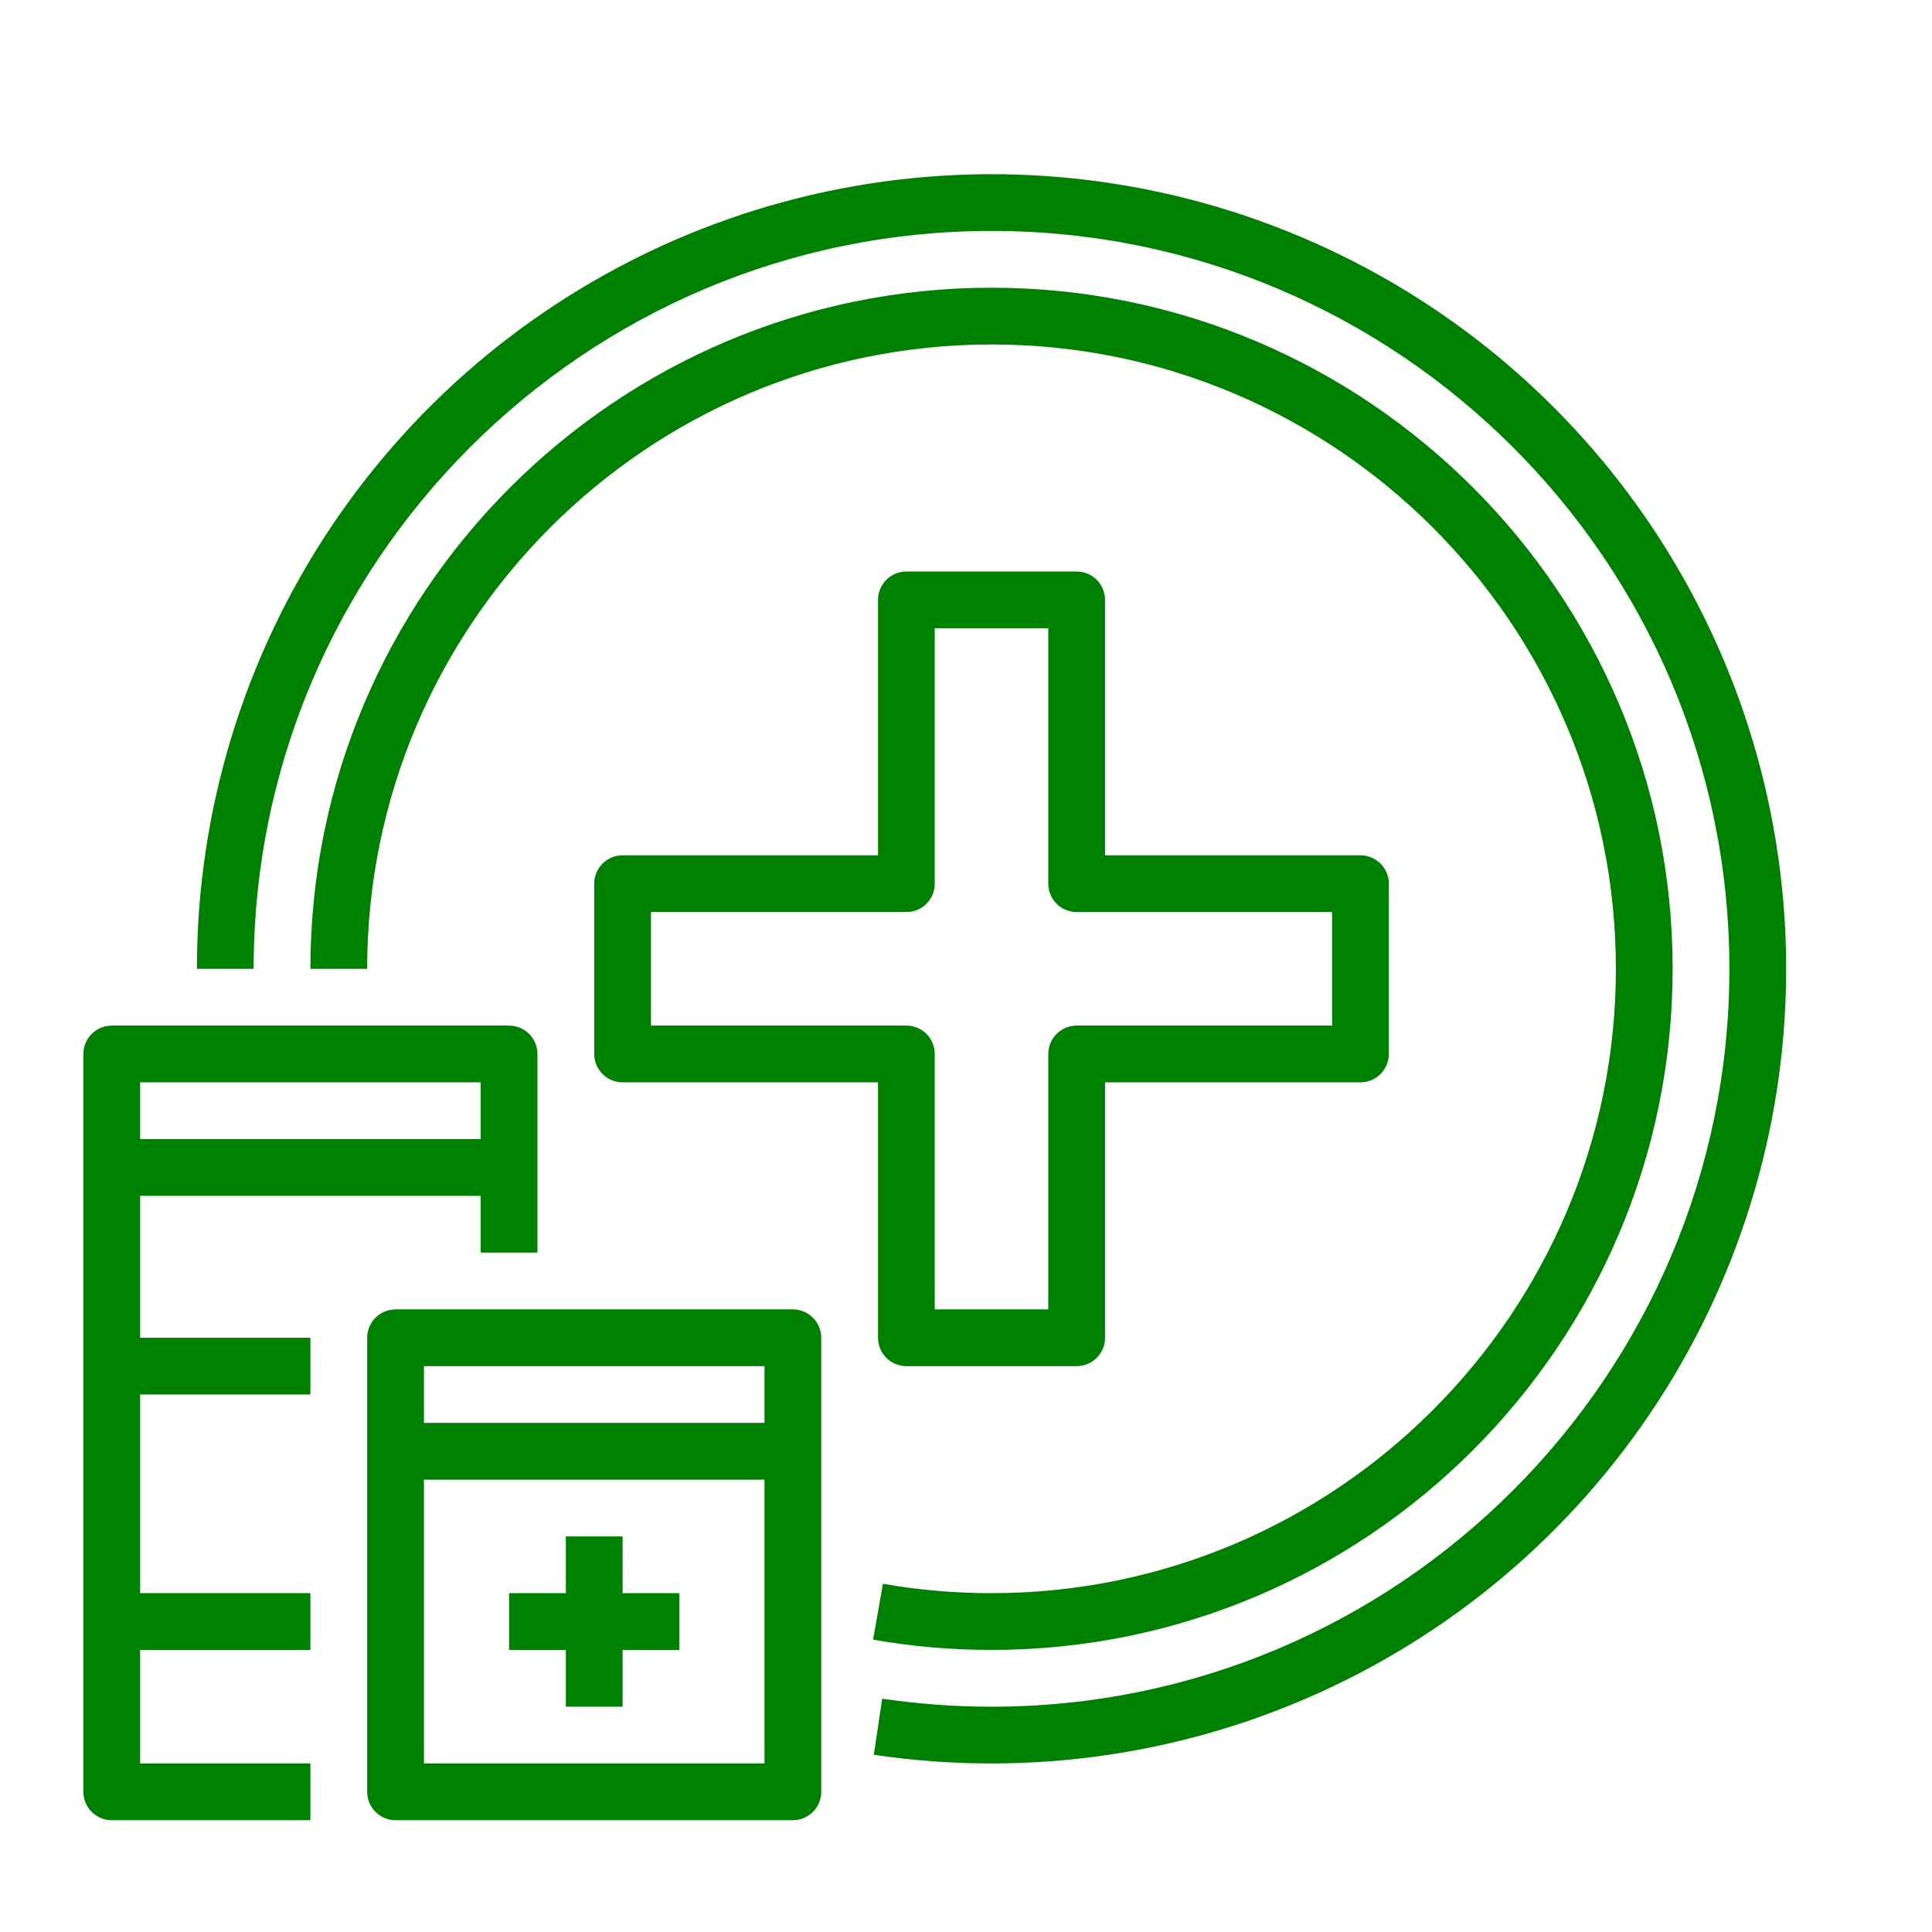
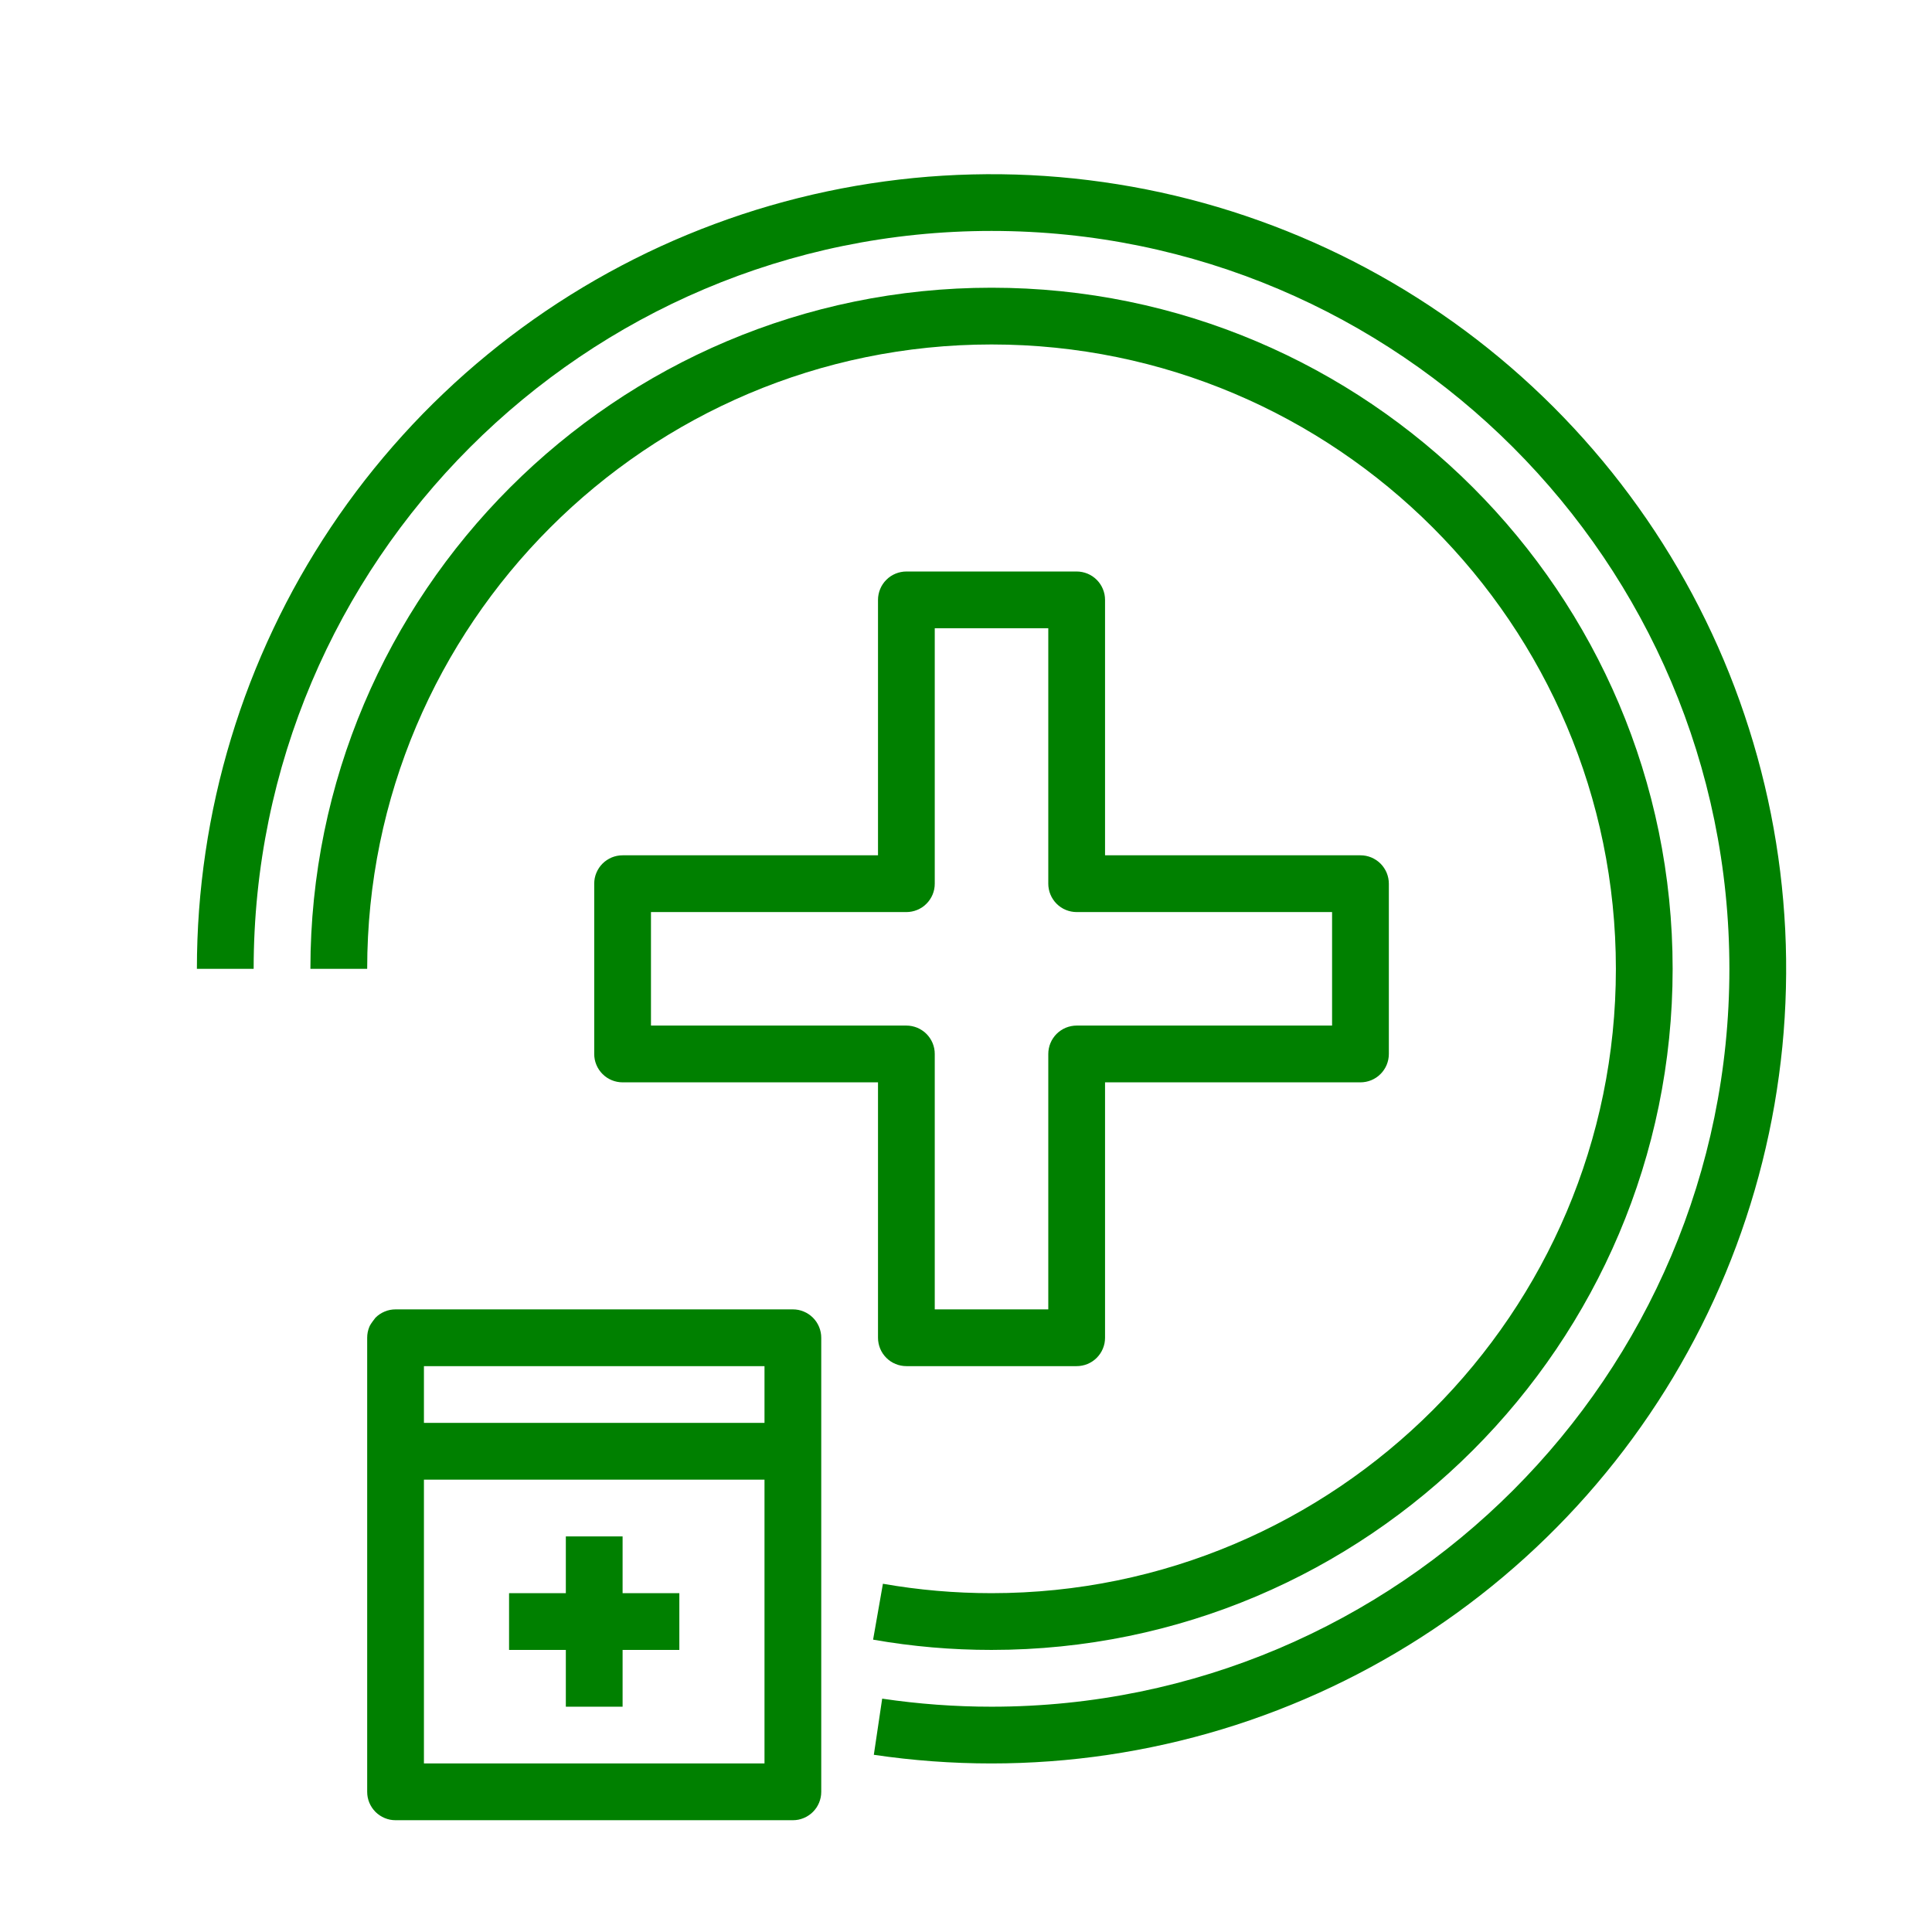
<svg xmlns="http://www.w3.org/2000/svg" width="400" zoomAndPan="magnify" viewBox="0 0 300 300" height="400" preserveAspectRatio="xMidYMid meet" version="1.0">
  <defs>
    <clipPath id="0da4a7d56e">
      <path d="M 57 203 L 128 203 L 128 282.852 L 57 282.852 Z M 57 203 " clip-rule="nonzero" />
    </clipPath>
    <clipPath id="060eec60c8">
-       <path d="M 12.863 159 L 84 159 L 84 282.852 L 12.863 282.852 Z M 12.863 159 " clip-rule="nonzero" />
-     </clipPath>
+       </clipPath>
  </defs>
  <rect x="-30" width="360" fill="#ffffff" y="-30" height="360" fill-opacity="1" />
  <rect x="-30" width="360" fill="#ffffff" y="-30" height="360" fill-opacity="1" />
  <g clip-path="url(#0da4a7d56e)">
-     <path fill="#008000" d="M 123.117 203.32 L 61.422 203.32 C 61.133 203.32 60.844 203.348 60.562 203.402 C 60.277 203.461 60 203.543 59.734 203.656 C 59.469 203.766 59.215 203.902 58.973 204.062 C 58.73 204.223 58.508 204.406 58.305 204.609 C 58.102 204.816 57.918 205.039 57.758 205.277 C 57.598 205.52 57.461 205.773 57.348 206.039 C 57.238 206.309 57.156 206.582 57.098 206.867 C 57.043 207.148 57.016 207.438 57.016 207.727 L 57.016 278.234 C 57.016 278.523 57.043 278.812 57.098 279.094 C 57.156 279.379 57.238 279.652 57.348 279.922 C 57.461 280.188 57.598 280.441 57.758 280.684 C 57.918 280.922 58.102 281.145 58.305 281.352 C 58.508 281.555 58.73 281.738 58.973 281.898 C 59.215 282.059 59.469 282.195 59.734 282.305 C 60 282.418 60.277 282.5 60.562 282.559 C 60.844 282.613 61.133 282.641 61.422 282.641 L 123.117 282.641 C 123.406 282.641 123.691 282.613 123.977 282.559 C 124.258 282.5 124.535 282.418 124.801 282.305 C 125.07 282.195 125.324 282.059 125.562 281.898 C 125.805 281.738 126.027 281.555 126.23 281.352 C 126.438 281.145 126.621 280.922 126.781 280.684 C 126.941 280.441 127.078 280.188 127.188 279.922 C 127.297 279.652 127.383 279.379 127.438 279.094 C 127.496 278.812 127.523 278.523 127.523 278.234 L 127.523 207.727 C 127.523 207.438 127.496 207.148 127.438 206.867 C 127.383 206.582 127.297 206.309 127.188 206.039 C 127.078 205.773 126.941 205.52 126.781 205.277 C 126.621 205.039 126.438 204.816 126.23 204.609 C 126.027 204.406 125.805 204.223 125.562 204.062 C 125.324 203.902 125.07 203.766 124.801 203.656 C 124.535 203.543 124.258 203.461 123.977 203.402 C 123.691 203.348 123.406 203.32 123.117 203.32 Z M 118.711 212.133 L 118.711 220.945 L 65.828 220.945 L 65.828 212.133 Z M 65.828 273.828 L 65.828 229.762 L 118.711 229.762 L 118.711 273.828 Z M 65.828 273.828 " fill-opacity="1" fill-rule="nonzero" />
+     <path fill="#008000" d="M 123.117 203.32 L 61.422 203.32 C 61.133 203.32 60.844 203.348 60.562 203.402 C 60.277 203.461 60 203.543 59.734 203.656 C 59.469 203.766 59.215 203.902 58.973 204.062 C 58.73 204.223 58.508 204.406 58.305 204.609 C 57.598 205.52 57.461 205.773 57.348 206.039 C 57.238 206.309 57.156 206.582 57.098 206.867 C 57.043 207.148 57.016 207.438 57.016 207.727 L 57.016 278.234 C 57.016 278.523 57.043 278.812 57.098 279.094 C 57.156 279.379 57.238 279.652 57.348 279.922 C 57.461 280.188 57.598 280.441 57.758 280.684 C 57.918 280.922 58.102 281.145 58.305 281.352 C 58.508 281.555 58.73 281.738 58.973 281.898 C 59.215 282.059 59.469 282.195 59.734 282.305 C 60 282.418 60.277 282.5 60.562 282.559 C 60.844 282.613 61.133 282.641 61.422 282.641 L 123.117 282.641 C 123.406 282.641 123.691 282.613 123.977 282.559 C 124.258 282.5 124.535 282.418 124.801 282.305 C 125.07 282.195 125.324 282.059 125.562 281.898 C 125.805 281.738 126.027 281.555 126.23 281.352 C 126.438 281.145 126.621 280.922 126.781 280.684 C 126.941 280.441 127.078 280.188 127.188 279.922 C 127.297 279.652 127.383 279.379 127.438 279.094 C 127.496 278.812 127.523 278.523 127.523 278.234 L 127.523 207.727 C 127.523 207.438 127.496 207.148 127.438 206.867 C 127.383 206.582 127.297 206.309 127.188 206.039 C 127.078 205.773 126.941 205.52 126.781 205.277 C 126.621 205.039 126.438 204.816 126.23 204.609 C 126.027 204.406 125.805 204.223 125.562 204.062 C 125.324 203.902 125.07 203.766 124.801 203.656 C 124.535 203.543 124.258 203.461 123.977 203.402 C 123.691 203.348 123.406 203.32 123.117 203.32 Z M 118.711 212.133 L 118.711 220.945 L 65.828 220.945 L 65.828 212.133 Z M 65.828 273.828 L 65.828 229.762 L 118.711 229.762 L 118.711 273.828 Z M 65.828 273.828 " fill-opacity="1" fill-rule="nonzero" />
  </g>
  <g clip-path="url(#060eec60c8)">
    <path fill="#008000" d="M 21.758 185.691 L 74.641 185.691 L 74.641 194.504 L 83.453 194.504 L 83.453 163.66 C 83.453 163.367 83.426 163.082 83.371 162.797 C 83.312 162.516 83.23 162.238 83.121 161.973 C 83.008 161.703 82.871 161.449 82.711 161.211 C 82.551 160.969 82.367 160.746 82.164 160.543 C 81.961 160.336 81.738 160.156 81.496 159.996 C 81.254 159.832 81 159.699 80.734 159.586 C 80.469 159.477 80.191 159.395 79.906 159.336 C 79.625 159.281 79.336 159.25 79.047 159.25 L 17.352 159.25 C 17.062 159.25 16.777 159.281 16.492 159.336 C 16.211 159.395 15.934 159.477 15.668 159.586 C 15.398 159.699 15.145 159.832 14.906 159.996 C 14.664 160.156 14.441 160.336 14.238 160.543 C 14.031 160.746 13.848 160.969 13.688 161.211 C 13.527 161.449 13.391 161.703 13.281 161.973 C 13.172 162.238 13.086 162.516 13.031 162.797 C 12.973 163.082 12.945 163.367 12.945 163.66 L 12.945 278.234 C 12.945 278.523 12.973 278.812 13.031 279.094 C 13.086 279.379 13.172 279.652 13.281 279.922 C 13.391 280.188 13.527 280.441 13.688 280.684 C 13.848 280.922 14.031 281.145 14.238 281.352 C 14.441 281.555 14.664 281.738 14.906 281.898 C 15.145 282.059 15.398 282.195 15.668 282.305 C 15.934 282.418 16.211 282.5 16.492 282.559 C 16.777 282.613 17.062 282.641 17.352 282.641 L 48.199 282.641 L 48.199 273.828 L 21.758 273.828 L 21.758 256.199 L 48.199 256.199 L 48.199 247.387 L 21.758 247.387 L 21.758 216.539 L 48.199 216.539 L 48.199 207.727 L 21.758 207.727 Z M 74.641 168.066 L 74.641 176.879 L 21.758 176.879 L 21.758 168.066 Z M 74.641 168.066 " fill-opacity="1" fill-rule="nonzero" />
  </g>
  <path fill="#008000" d="M 96.676 238.574 L 87.863 238.574 L 87.863 247.387 L 79.047 247.387 L 79.047 256.199 L 87.863 256.199 L 87.863 265.016 L 96.676 265.016 L 96.676 256.199 L 105.488 256.199 L 105.488 247.387 L 96.676 247.387 Z M 96.676 238.574 " fill-opacity="1" fill-rule="nonzero" />
  <path fill="#008000" d="M 167.184 88.742 L 140.742 88.742 C 140.453 88.742 140.168 88.77 139.883 88.828 C 139.602 88.883 139.324 88.969 139.059 89.078 C 138.789 89.188 138.535 89.324 138.293 89.484 C 138.055 89.645 137.832 89.828 137.629 90.035 C 137.422 90.238 137.238 90.461 137.078 90.703 C 136.918 90.941 136.781 91.195 136.672 91.465 C 136.562 91.73 136.477 92.008 136.422 92.289 C 136.363 92.574 136.336 92.859 136.336 93.148 L 136.336 132.812 L 96.676 132.812 C 96.387 132.812 96.098 132.84 95.816 132.895 C 95.531 132.953 95.258 133.035 94.988 133.145 C 94.723 133.258 94.469 133.395 94.227 133.555 C 93.984 133.715 93.766 133.898 93.559 134.102 C 93.355 134.305 93.172 134.527 93.012 134.77 C 92.852 135.012 92.715 135.266 92.605 135.531 C 92.492 135.797 92.41 136.074 92.352 136.359 C 92.297 136.641 92.27 136.93 92.27 137.219 L 92.27 163.66 C 92.27 163.949 92.297 164.234 92.352 164.52 C 92.41 164.801 92.492 165.078 92.605 165.344 C 92.715 165.613 92.852 165.867 93.012 166.105 C 93.172 166.348 93.355 166.57 93.559 166.773 C 93.766 166.98 93.984 167.16 94.227 167.324 C 94.469 167.484 94.723 167.617 94.988 167.73 C 95.258 167.84 95.531 167.926 95.816 167.98 C 96.098 168.035 96.387 168.066 96.676 168.066 L 136.336 168.066 L 136.336 207.727 C 136.336 208.016 136.363 208.301 136.422 208.586 C 136.477 208.871 136.562 209.145 136.672 209.414 C 136.781 209.68 136.918 209.934 137.078 210.176 C 137.238 210.414 137.422 210.637 137.629 210.844 C 137.832 211.047 138.055 211.23 138.293 211.391 C 138.535 211.551 138.789 211.688 139.059 211.797 C 139.324 211.91 139.602 211.992 139.883 212.047 C 140.168 212.105 140.453 212.133 140.742 212.133 L 167.184 212.133 C 167.473 212.133 167.762 212.105 168.043 212.047 C 168.328 211.992 168.602 211.91 168.871 211.797 C 169.137 211.688 169.391 211.551 169.633 211.391 C 169.871 211.23 170.094 211.047 170.301 210.844 C 170.504 210.637 170.688 210.414 170.848 210.176 C 171.008 209.934 171.145 209.68 171.254 209.414 C 171.367 209.145 171.449 208.871 171.508 208.586 C 171.562 208.301 171.59 208.016 171.59 207.727 L 171.59 168.066 L 211.25 168.066 C 211.543 168.066 211.828 168.035 212.113 167.98 C 212.395 167.926 212.672 167.84 212.938 167.73 C 213.207 167.617 213.461 167.484 213.699 167.324 C 213.941 167.16 214.164 166.98 214.367 166.773 C 214.574 166.57 214.754 166.348 214.914 166.105 C 215.078 165.867 215.211 165.613 215.324 165.344 C 215.434 165.078 215.516 164.801 215.574 164.52 C 215.629 164.234 215.66 163.949 215.66 163.66 L 215.66 137.219 C 215.66 136.93 215.629 136.641 215.574 136.359 C 215.516 136.074 215.434 135.797 215.324 135.531 C 215.211 135.266 215.078 135.012 214.914 134.77 C 214.754 134.527 214.574 134.305 214.367 134.102 C 214.164 133.898 213.941 133.715 213.699 133.555 C 213.461 133.395 213.207 133.258 212.938 133.145 C 212.672 133.035 212.395 132.953 212.113 132.895 C 211.828 132.84 211.543 132.812 211.25 132.812 L 171.59 132.812 L 171.59 93.148 C 171.59 92.859 171.562 92.574 171.508 92.289 C 171.449 92.008 171.367 91.73 171.254 91.465 C 171.145 91.195 171.008 90.941 170.848 90.703 C 170.688 90.461 170.504 90.238 170.301 90.035 C 170.094 89.828 169.871 89.645 169.633 89.484 C 169.391 89.324 169.137 89.188 168.871 89.078 C 168.602 88.969 168.328 88.883 168.043 88.828 C 167.762 88.77 167.473 88.742 167.184 88.742 Z M 206.844 141.625 L 206.844 159.25 L 167.184 159.25 C 166.895 159.25 166.609 159.281 166.324 159.336 C 166.039 159.395 165.766 159.477 165.496 159.586 C 165.23 159.699 164.977 159.832 164.734 159.996 C 164.496 160.156 164.273 160.336 164.066 160.543 C 163.863 160.746 163.68 160.969 163.52 161.211 C 163.359 161.449 163.223 161.703 163.113 161.973 C 163 162.238 162.918 162.516 162.863 162.797 C 162.805 163.082 162.777 163.367 162.777 163.66 L 162.777 203.32 L 145.148 203.32 L 145.148 163.66 C 145.148 163.367 145.121 163.082 145.066 162.797 C 145.008 162.516 144.926 162.238 144.816 161.973 C 144.703 161.703 144.566 161.449 144.406 161.211 C 144.246 160.969 144.062 160.746 143.859 160.543 C 143.656 160.336 143.434 160.156 143.191 159.996 C 142.949 159.832 142.695 159.699 142.43 159.586 C 142.164 159.477 141.887 159.395 141.602 159.336 C 141.32 159.281 141.031 159.25 140.742 159.25 L 101.082 159.25 L 101.082 141.625 L 140.742 141.625 C 141.031 141.625 141.32 141.598 141.602 141.539 C 141.887 141.484 142.164 141.398 142.43 141.289 C 142.695 141.18 142.949 141.043 143.191 140.883 C 143.434 140.723 143.656 140.539 143.859 140.332 C 144.062 140.129 144.246 139.906 144.406 139.664 C 144.566 139.426 144.703 139.172 144.816 138.902 C 144.926 138.637 145.008 138.359 145.066 138.078 C 145.121 137.793 145.148 137.508 145.148 137.219 L 145.148 97.555 L 162.777 97.555 L 162.777 137.219 C 162.777 137.508 162.805 137.793 162.863 138.078 C 162.918 138.359 163 138.637 163.113 138.902 C 163.223 139.172 163.359 139.426 163.52 139.664 C 163.68 139.906 163.863 140.129 164.066 140.332 C 164.273 140.539 164.496 140.723 164.734 140.883 C 164.977 141.043 165.23 141.18 165.496 141.289 C 165.766 141.398 166.039 141.484 166.324 141.539 C 166.609 141.598 166.895 141.625 167.184 141.625 Z M 206.844 141.625 " fill-opacity="1" fill-rule="nonzero" />
  <path fill="#008000" d="M 259.727 150.438 C 259.727 92.121 212.281 44.676 153.965 44.676 C 95.645 44.676 48.199 92.121 48.199 150.438 L 57.016 150.438 C 57.016 96.98 100.504 53.488 153.965 53.488 C 207.422 53.488 250.914 96.98 250.914 150.438 C 250.914 203.895 207.422 247.387 153.965 247.387 C 148.301 247.387 142.676 246.902 137.098 245.926 L 135.574 254.605 C 141.66 255.672 147.789 256.203 153.965 256.199 C 212.281 256.199 259.727 208.754 259.727 150.438 Z M 259.727 150.438 " fill-opacity="1" fill-rule="nonzero" />
  <path fill="#008000" d="M 241.215 63.188 C 239.07 61.047 236.852 58.984 234.559 57.004 C 232.266 55.027 229.902 53.133 227.469 51.328 C 225.035 49.523 222.535 47.812 219.977 46.191 C 217.418 44.57 214.801 43.047 212.129 41.617 C 209.457 40.188 206.734 38.859 203.965 37.633 C 201.195 36.406 198.387 35.281 195.531 34.262 C 192.68 33.238 189.793 32.324 186.875 31.516 C 183.953 30.711 181.008 30.008 178.035 29.418 C 175.062 28.828 172.074 28.348 169.066 27.977 C 166.062 27.605 163.043 27.344 160.02 27.195 C 156.992 27.047 153.965 27.012 150.934 27.086 C 147.906 27.16 144.883 27.344 141.871 27.641 C 138.855 27.938 135.855 28.348 132.867 28.863 C 129.883 29.383 126.922 30.008 123.98 30.746 C 121.043 31.48 118.137 32.324 115.258 33.273 C 112.383 34.227 109.543 35.281 106.742 36.441 C 103.945 37.598 101.191 38.859 98.484 40.223 C 95.781 41.586 93.129 43.043 90.527 44.602 C 87.93 46.16 85.391 47.812 82.914 49.555 C 80.438 51.301 78.027 53.133 75.688 55.055 C 73.344 56.977 71.074 58.984 68.883 61.074 C 66.688 63.16 64.57 65.328 62.539 67.574 C 60.504 69.82 58.555 72.137 56.688 74.523 C 54.824 76.914 53.051 79.367 51.367 81.887 C 49.684 84.406 48.098 86.984 46.602 89.617 C 45.109 92.254 43.715 94.941 42.422 97.684 C 41.125 100.422 39.934 103.203 38.84 106.031 C 37.75 108.855 36.766 111.719 35.887 114.621 C 35.008 117.52 34.234 120.445 33.57 123.402 C 32.906 126.359 32.352 129.336 31.91 132.332 C 31.465 135.328 31.129 138.34 30.906 141.359 C 30.684 144.383 30.574 147.406 30.574 150.438 L 39.387 150.438 C 39.387 87.262 90.785 35.859 153.965 35.859 C 217.141 35.859 268.539 87.262 268.539 150.438 C 268.539 213.617 217.141 265.016 153.965 265.016 C 148.273 265.016 142.613 264.598 136.984 263.766 L 135.688 272.484 C 141.746 273.379 147.84 273.828 153.965 273.828 C 156.992 273.828 160.02 273.715 163.039 273.492 C 166.062 273.27 169.07 272.938 172.07 272.492 C 175.066 272.047 178.043 271.492 181 270.828 C 183.953 270.168 186.883 269.395 189.781 268.516 C 192.68 267.637 195.543 266.652 198.371 265.559 C 201.199 264.469 203.98 263.277 206.719 261.98 C 209.457 260.688 212.145 259.293 214.781 257.797 C 217.418 256.305 219.996 254.715 222.516 253.035 C 225.035 251.352 227.488 249.578 229.879 247.711 C 232.266 245.848 234.582 243.898 236.828 241.863 C 239.074 239.828 241.238 237.715 243.328 235.52 C 245.418 233.328 247.422 231.059 249.344 228.715 C 251.27 226.375 253.102 223.965 254.844 221.488 C 256.59 219.012 258.242 216.473 259.801 213.875 C 261.355 211.273 262.816 208.621 264.18 205.914 C 265.543 203.211 266.801 200.457 267.961 197.656 C 269.121 194.859 270.176 192.02 271.125 189.145 C 272.078 186.266 272.918 183.359 273.656 180.418 C 274.391 177.48 275.02 174.52 275.539 171.531 C 276.055 168.547 276.461 165.547 276.762 162.531 C 277.059 159.516 277.242 156.496 277.316 153.465 C 277.391 150.438 277.355 147.41 277.207 144.383 C 277.055 141.355 276.797 138.34 276.426 135.332 C 276.055 132.328 275.574 129.336 274.984 126.367 C 274.391 123.395 273.691 120.449 272.883 117.527 C 272.074 114.609 271.16 111.723 270.141 108.867 C 269.121 106.016 267.996 103.203 266.77 100.434 C 265.539 97.664 264.211 94.945 262.785 92.273 C 261.355 89.602 259.832 86.984 258.211 84.426 C 256.59 81.863 254.875 79.367 253.07 76.934 C 251.266 74.5 249.375 72.137 247.395 69.844 C 245.418 67.547 243.355 65.332 241.215 63.188 Z M 241.215 63.188 " fill-opacity="1" fill-rule="nonzero" />
</svg>